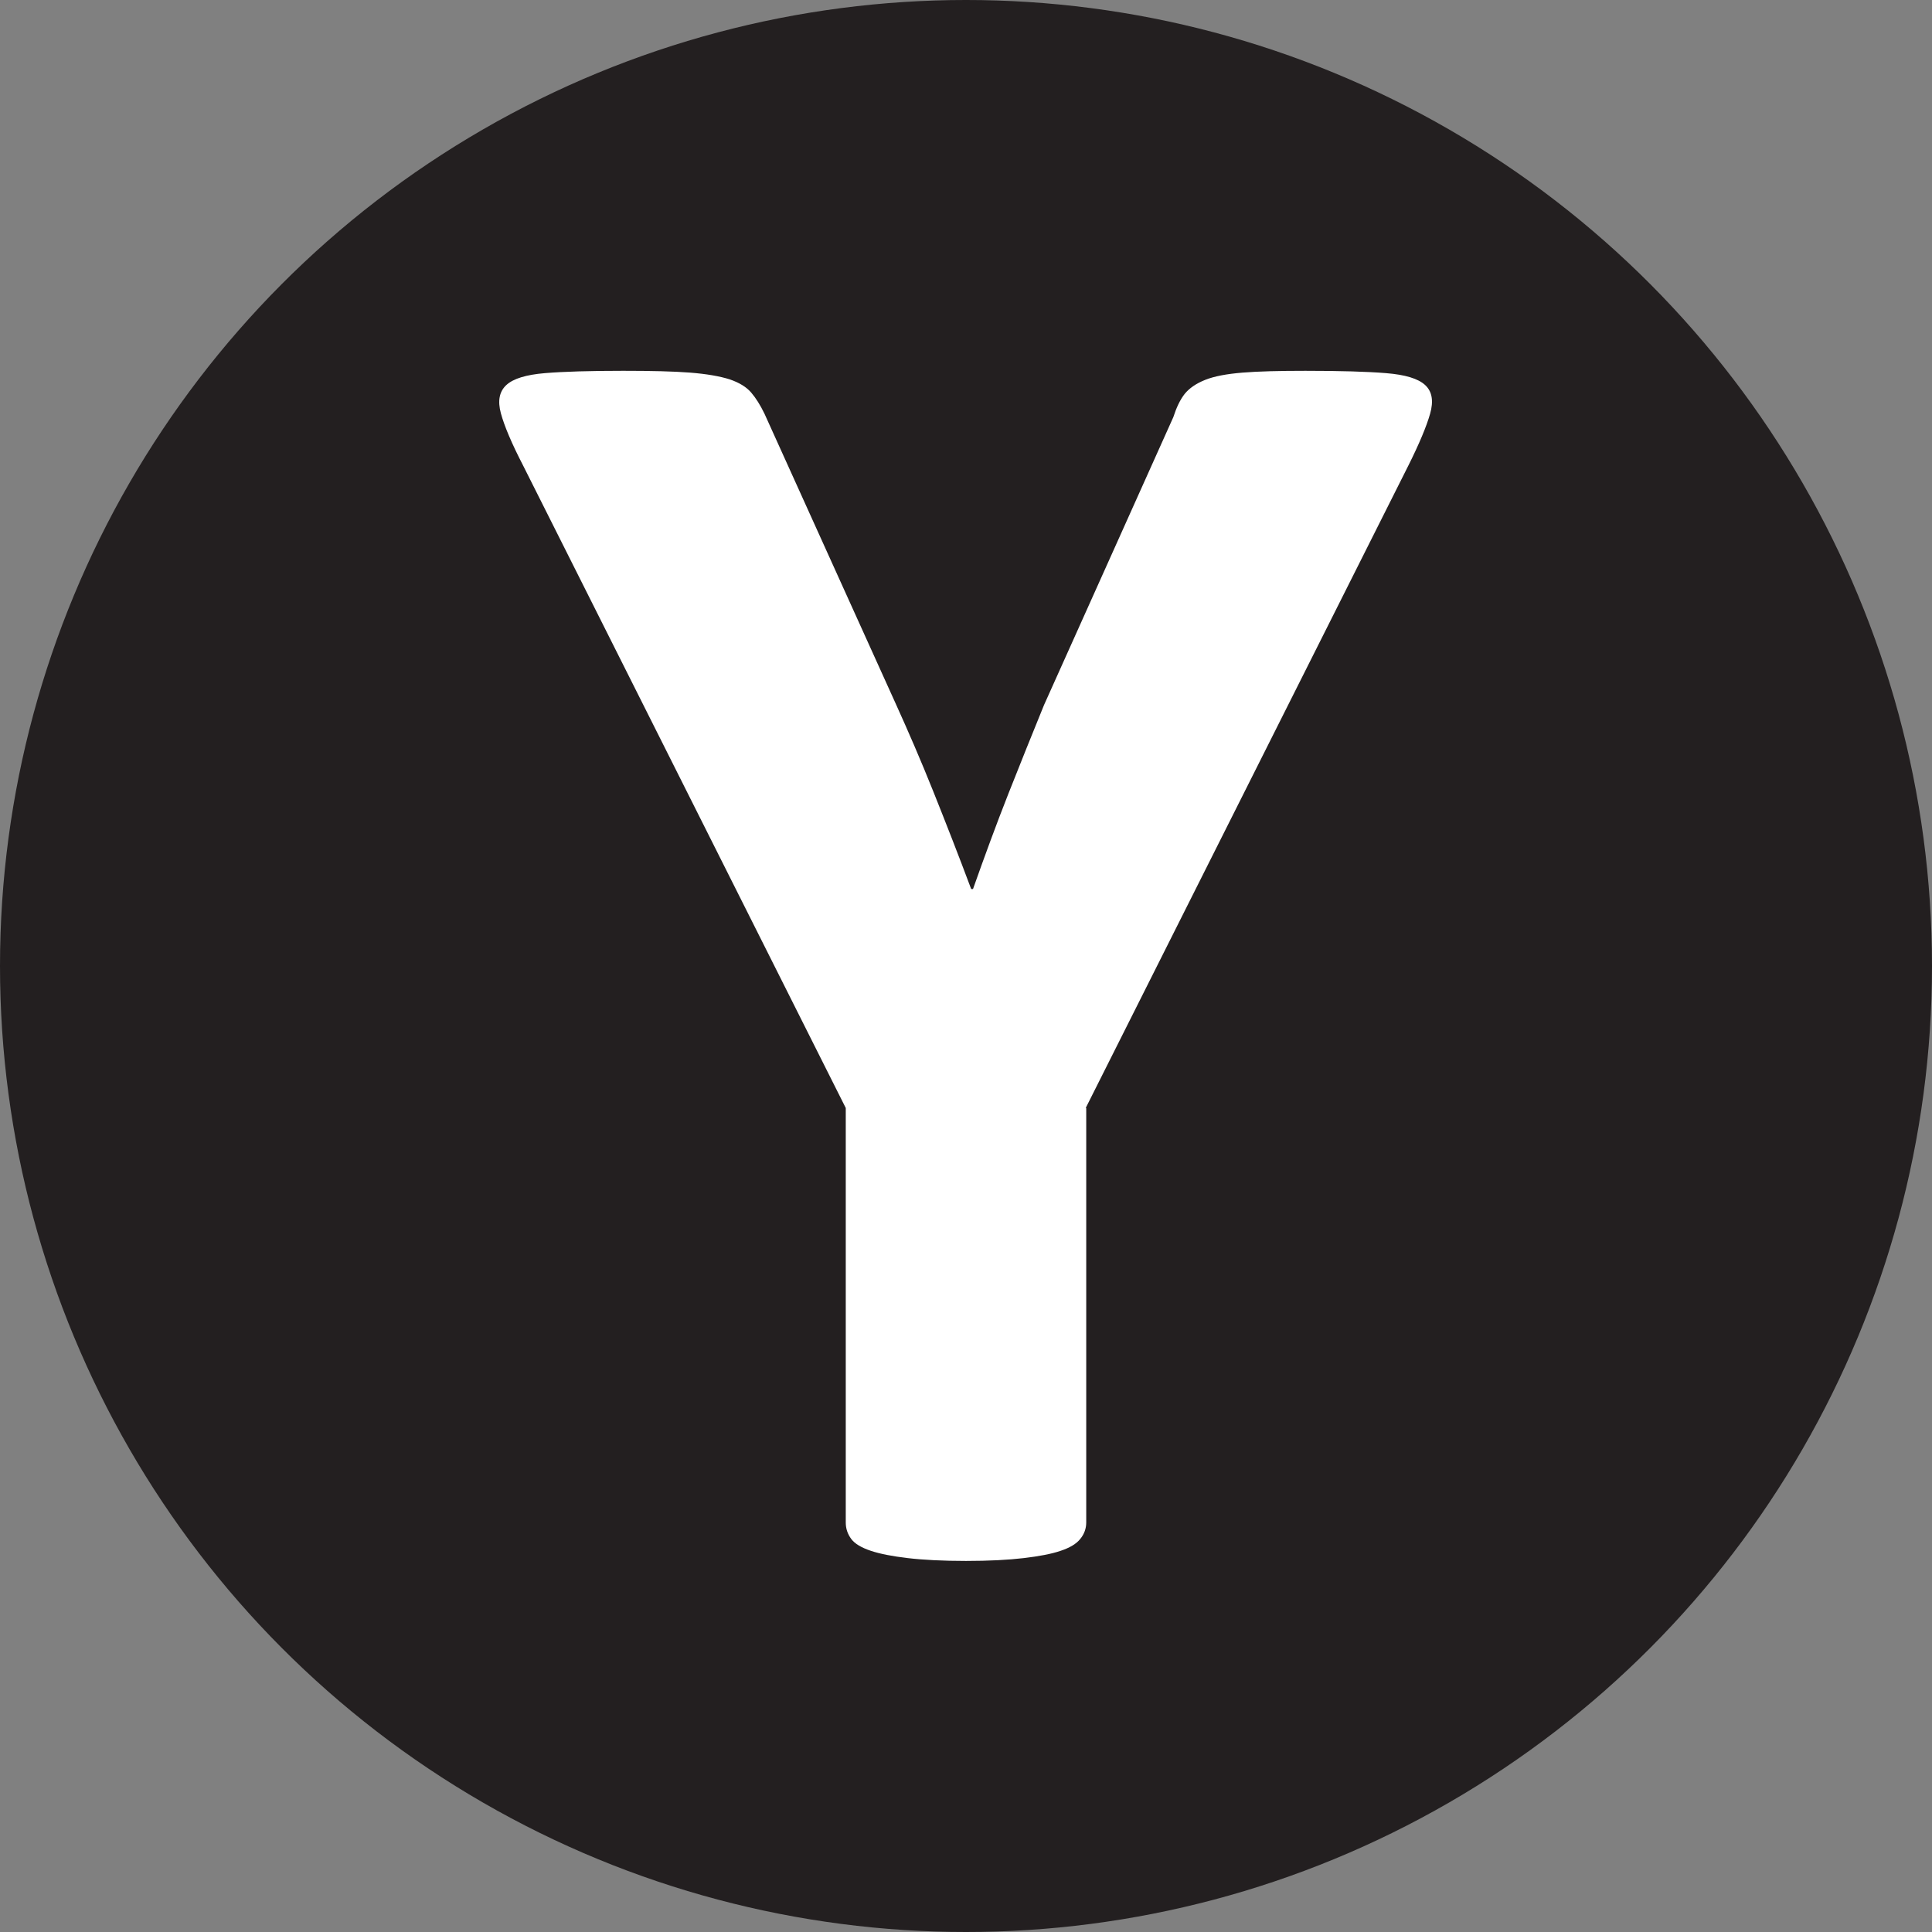
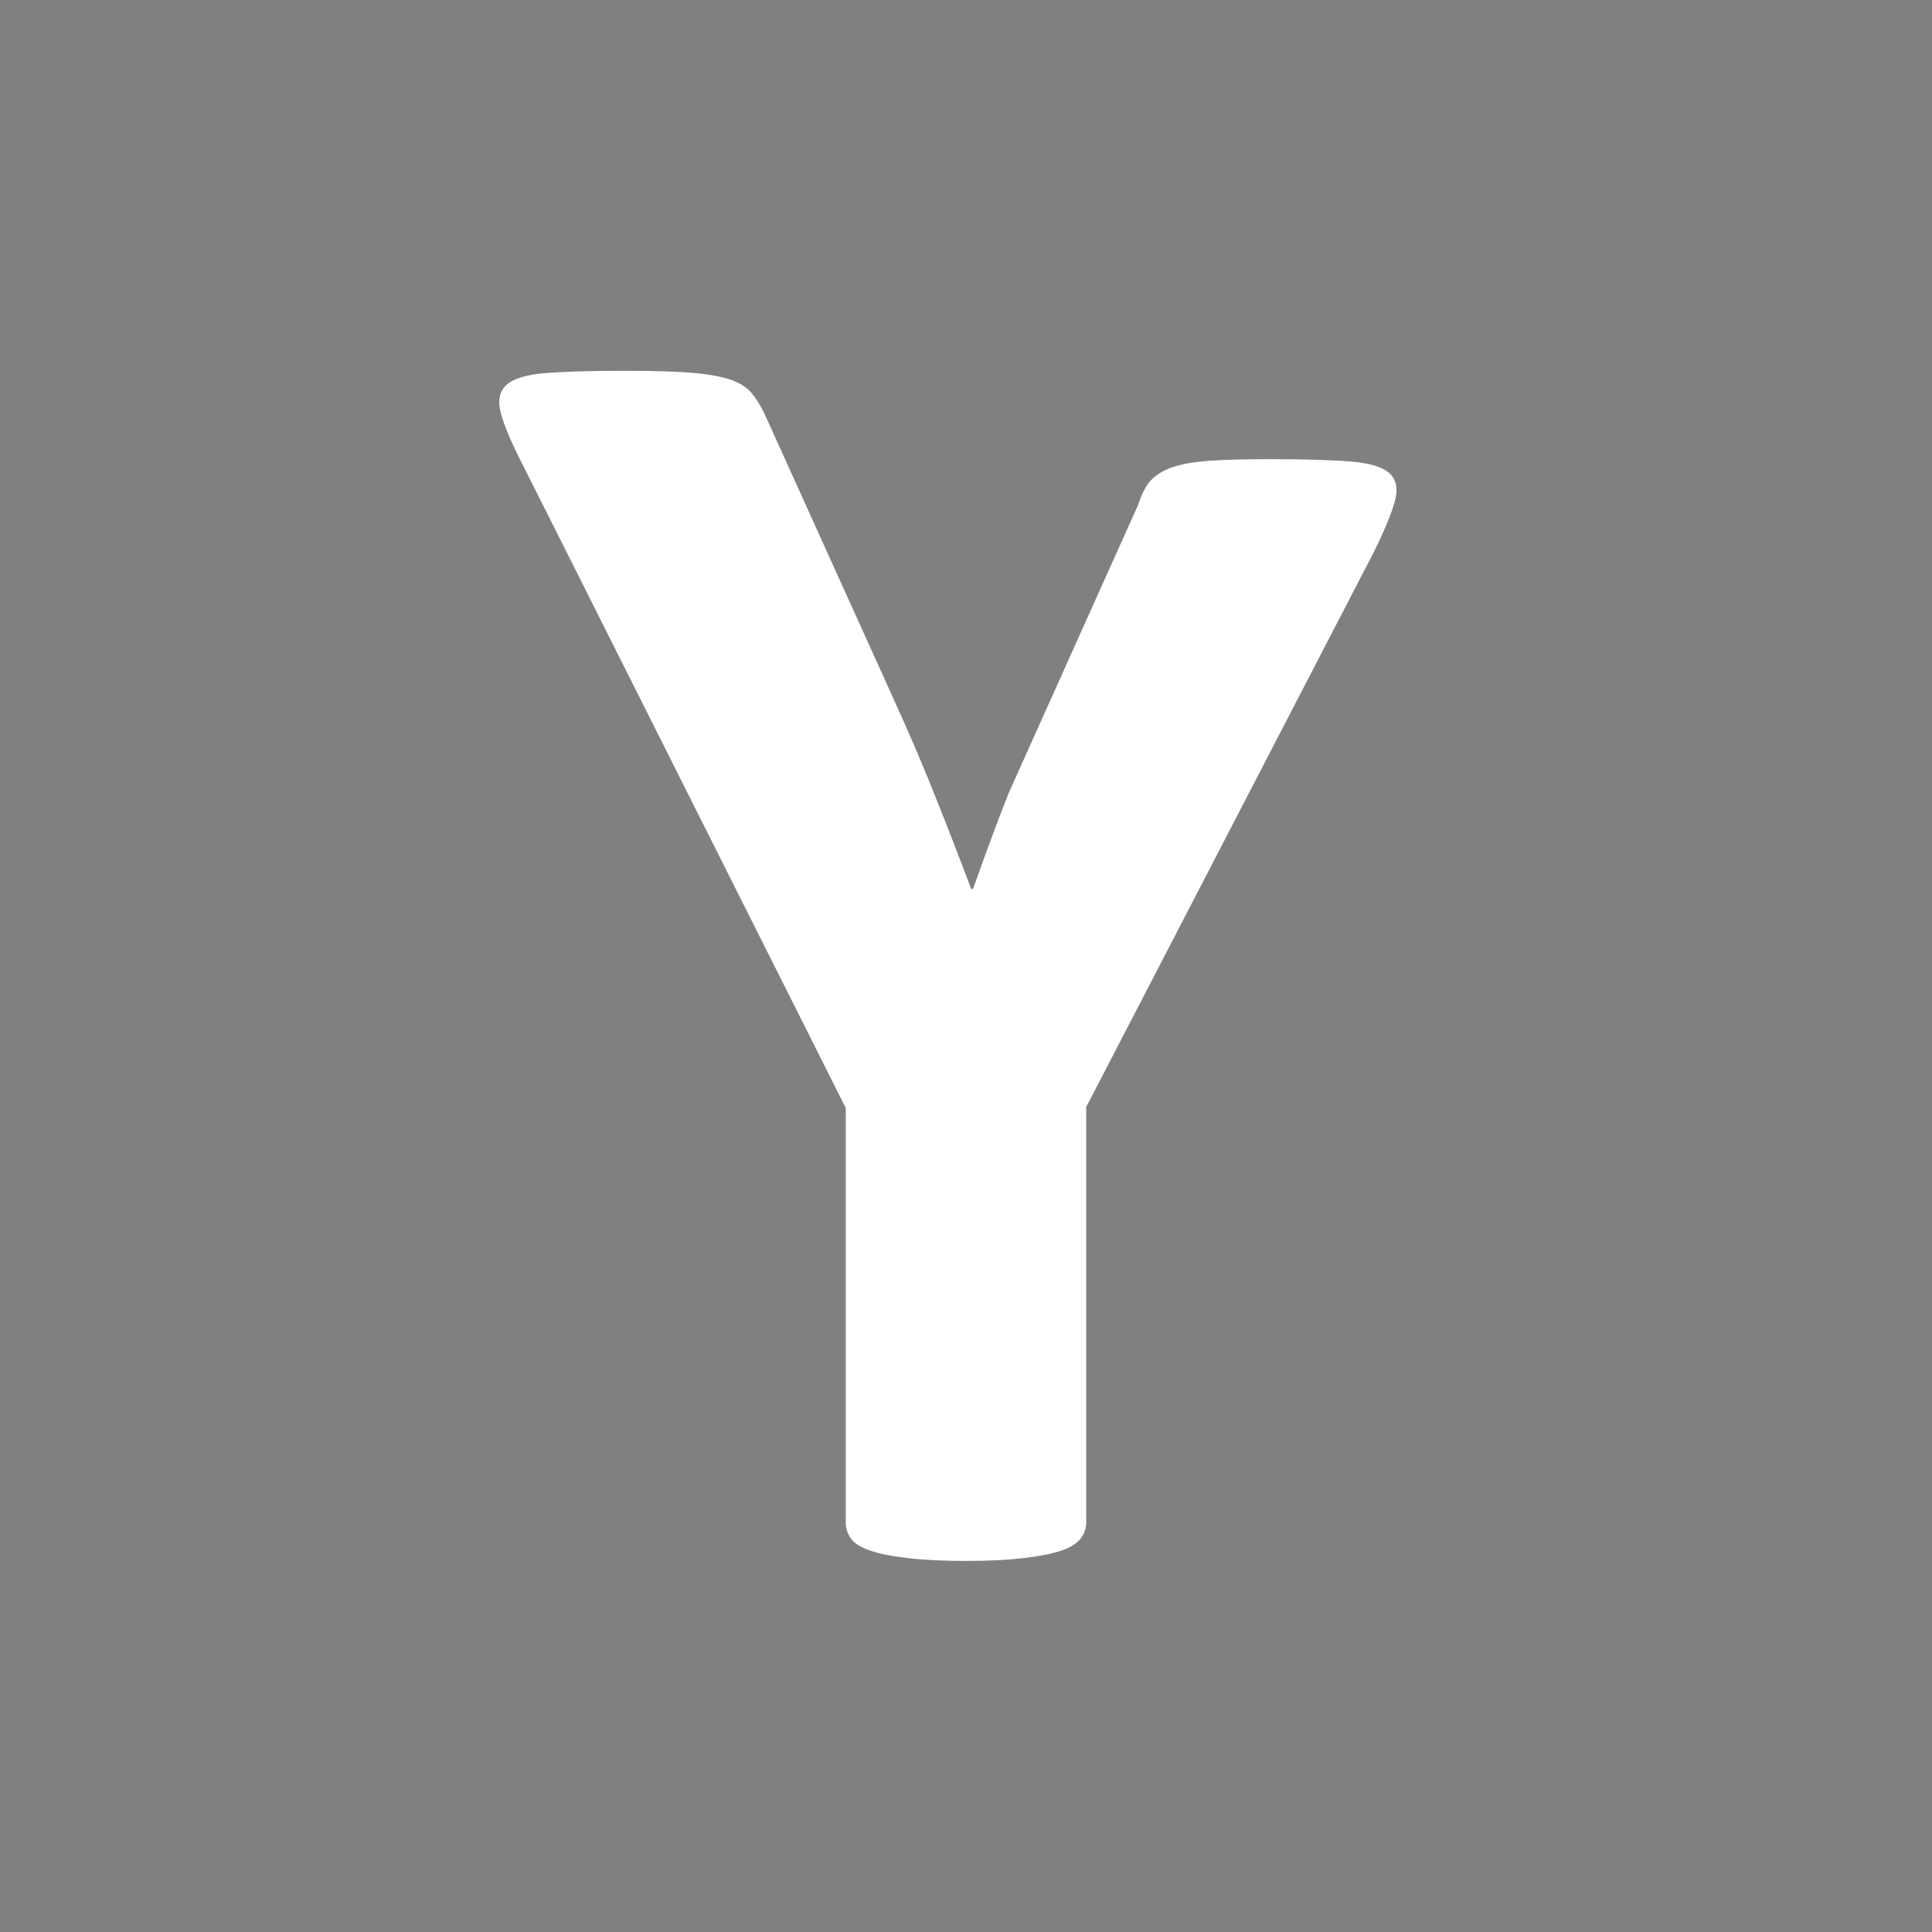
<svg xmlns="http://www.w3.org/2000/svg" id="Layer_1" viewBox="0 0 74.56 74.56">
  <rect x="0" y="0" width="74.56" height="74.56" fill="#808080" stroke="none" />
-   <circle cx="37.28" cy="37.28" r="37.28" style="fill:#231f20" />
-   <path d="M41.92 42.76v16c0 .23-.08.45-.23.63-.15.19-.4.34-.76.46-.35.12-.83.21-1.42.28s-1.34.11-2.23.11-1.66-.04-2.25-.11-1.06-.16-1.42-.28-.62-.27-.76-.46q-.21-.285-.21-.63v-16L20.19 17.97c-.45-.87-.73-1.54-.86-2.02s-.06-.84.21-1.09.77-.4 1.49-.46c.73-.06 1.73-.09 3.02-.09 1.08 0 1.94.02 2.58.07s1.15.14 1.53.26c.38.13.65.3.83.51s.35.48.51.81l5.06 11.18c.49 1.08.98 2.21 1.46 3.41s.97 2.45 1.46 3.76h.07c.45-1.27.9-2.5 1.37-3.69s.93-2.33 1.37-3.41l4.99-11.11c.12-.37.26-.67.44-.9.18-.22.44-.4.79-.54s.83-.23 1.44-.28 1.42-.07 2.43-.07c1.34 0 2.37.03 3.11.09s1.24.21 1.51.46.33.62.19 1.11-.42 1.16-.84 2L41.9 42.76Z" style="fill:#fff" />
+   <path d="M41.92 42.76v16c0 .23-.08.45-.23.63-.15.19-.4.34-.76.46-.35.12-.83.21-1.42.28s-1.34.11-2.23.11-1.66-.04-2.25-.11-1.06-.16-1.42-.28-.62-.27-.76-.46q-.21-.285-.21-.63v-16L20.19 17.97c-.45-.87-.73-1.54-.86-2.02s-.06-.84.21-1.09.77-.4 1.49-.46c.73-.06 1.73-.09 3.02-.09 1.08 0 1.94.02 2.58.07s1.15.14 1.53.26c.38.13.65.3.83.51s.35.48.51.81l5.06 11.18c.49 1.08.98 2.21 1.46 3.41s.97 2.45 1.46 3.76h.07c.45-1.27.9-2.5 1.37-3.69l4.99-11.11c.12-.37.26-.67.44-.9.18-.22.44-.4.79-.54s.83-.23 1.44-.28 1.42-.07 2.43-.07c1.34 0 2.37.03 3.11.09s1.24.21 1.51.46.33.62.19 1.11-.42 1.16-.84 2L41.9 42.76Z" style="fill:#fff" />
</svg>